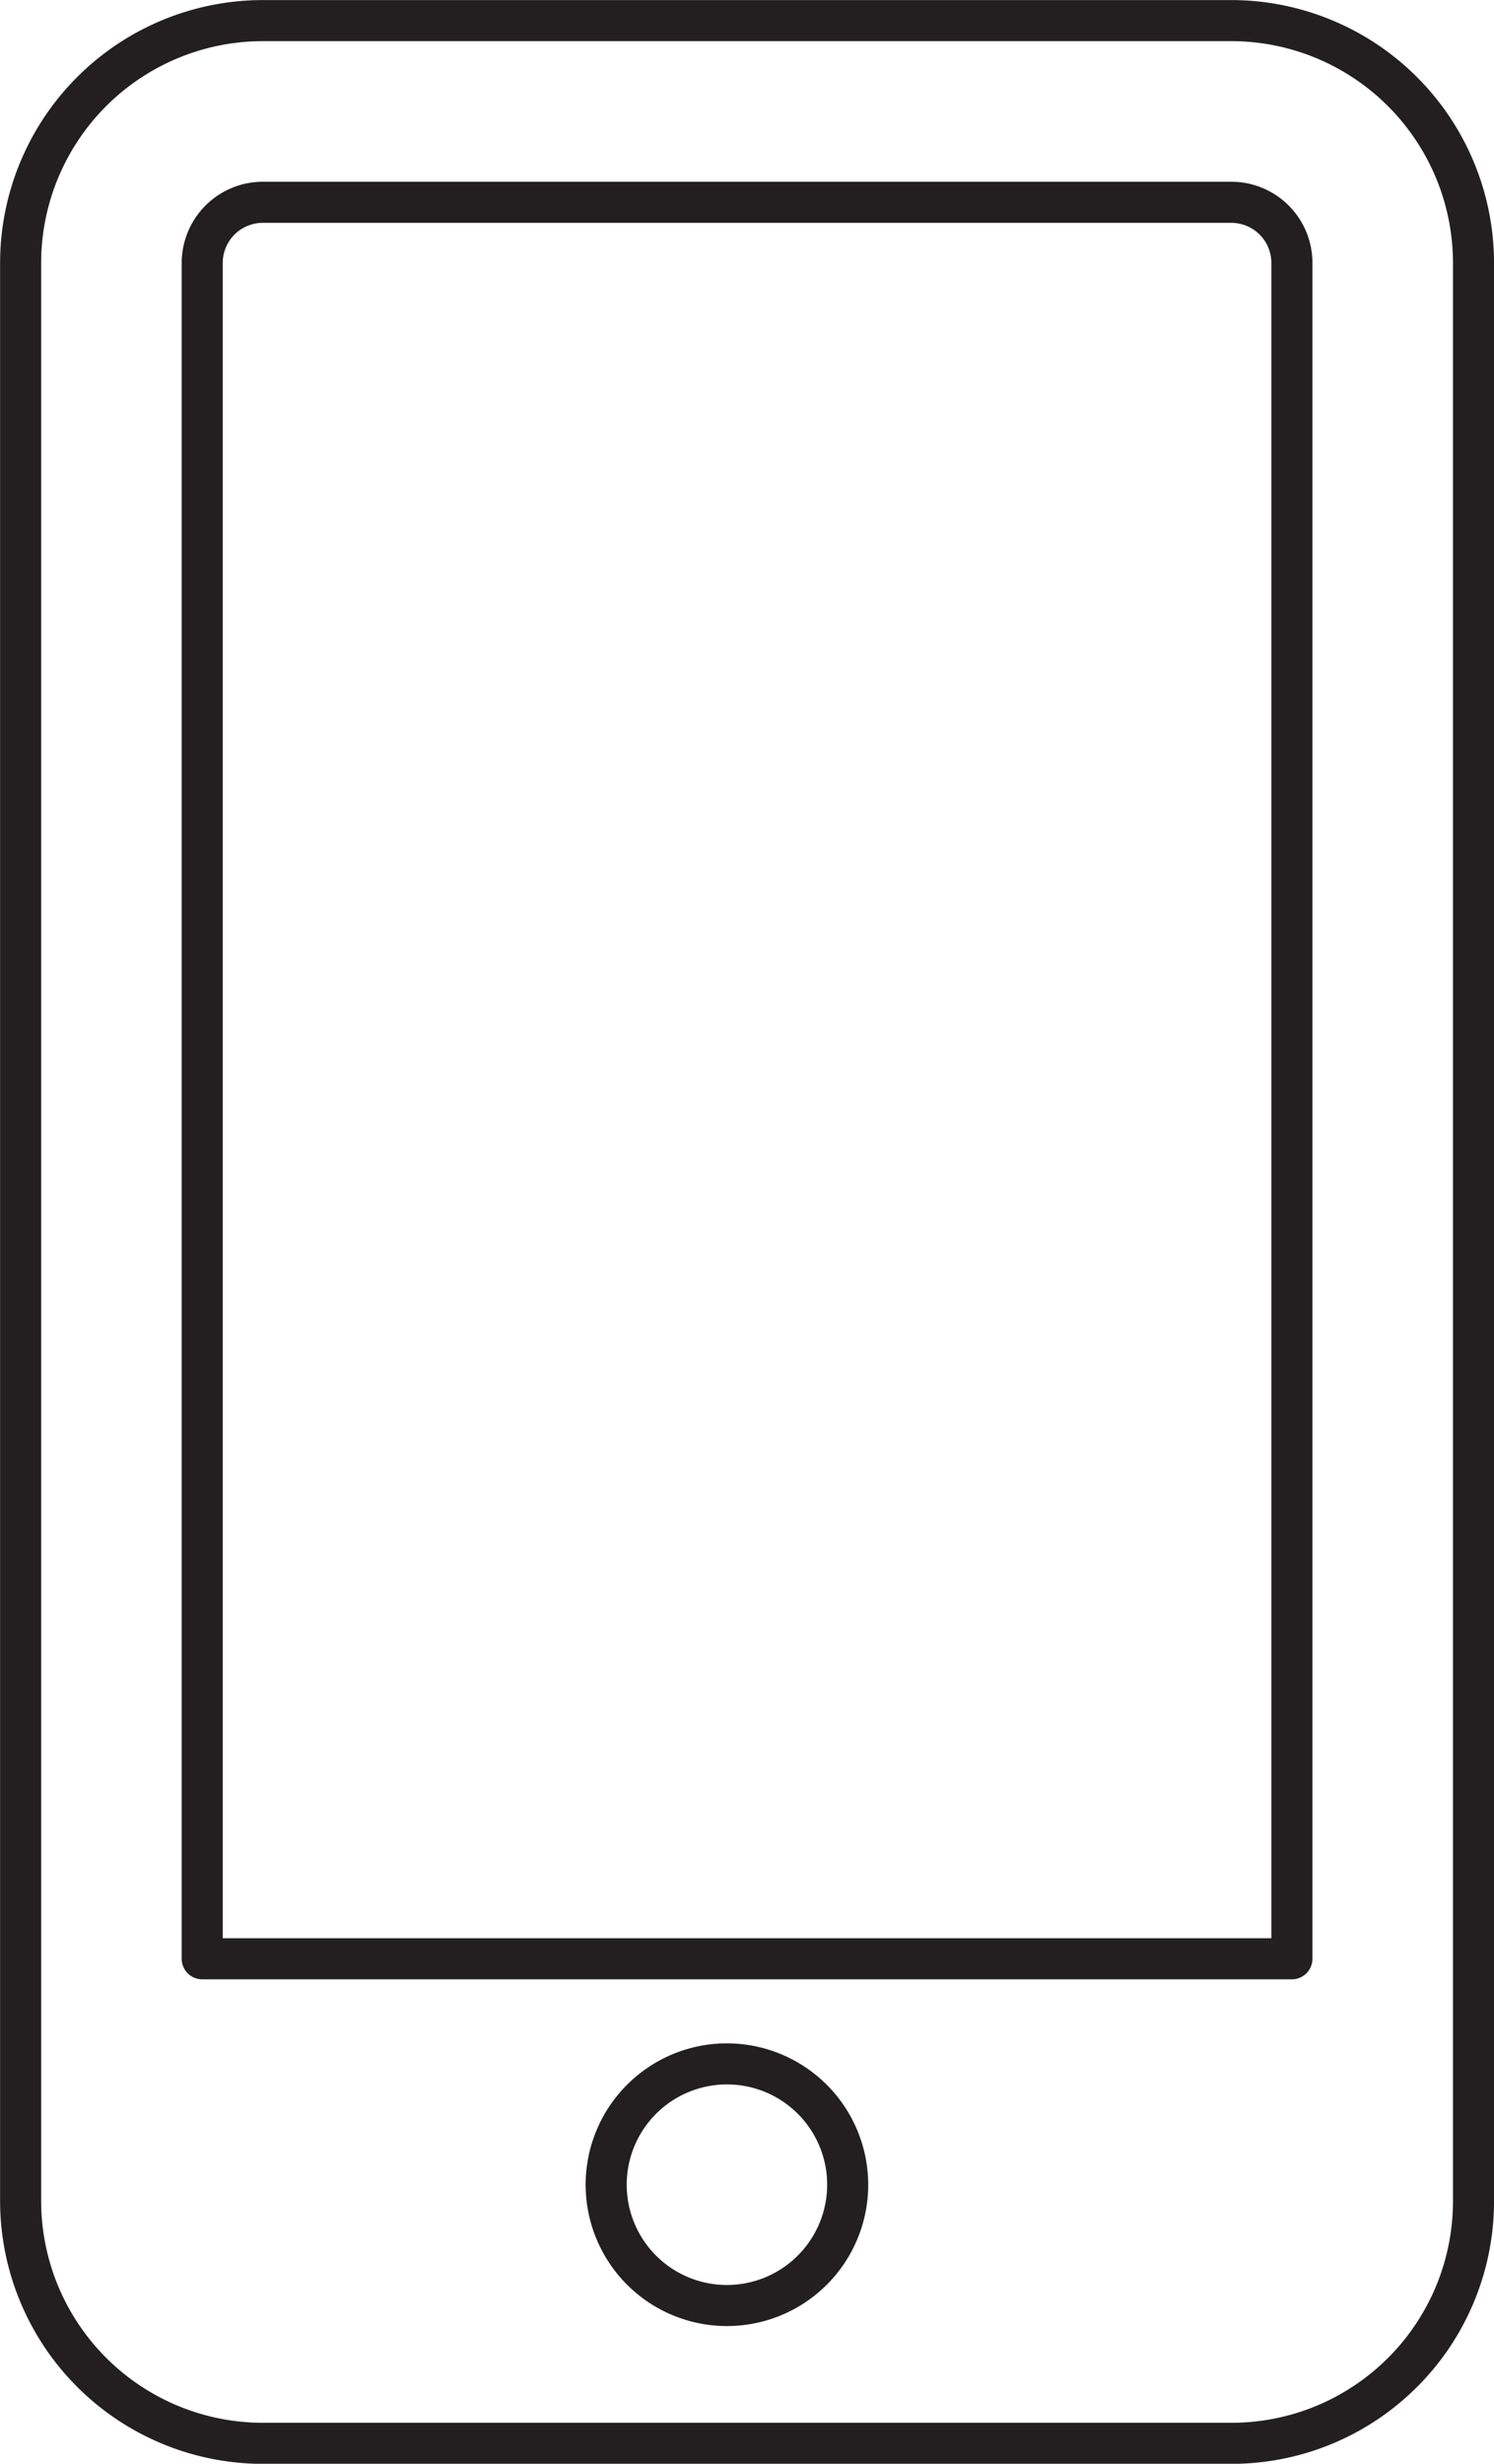
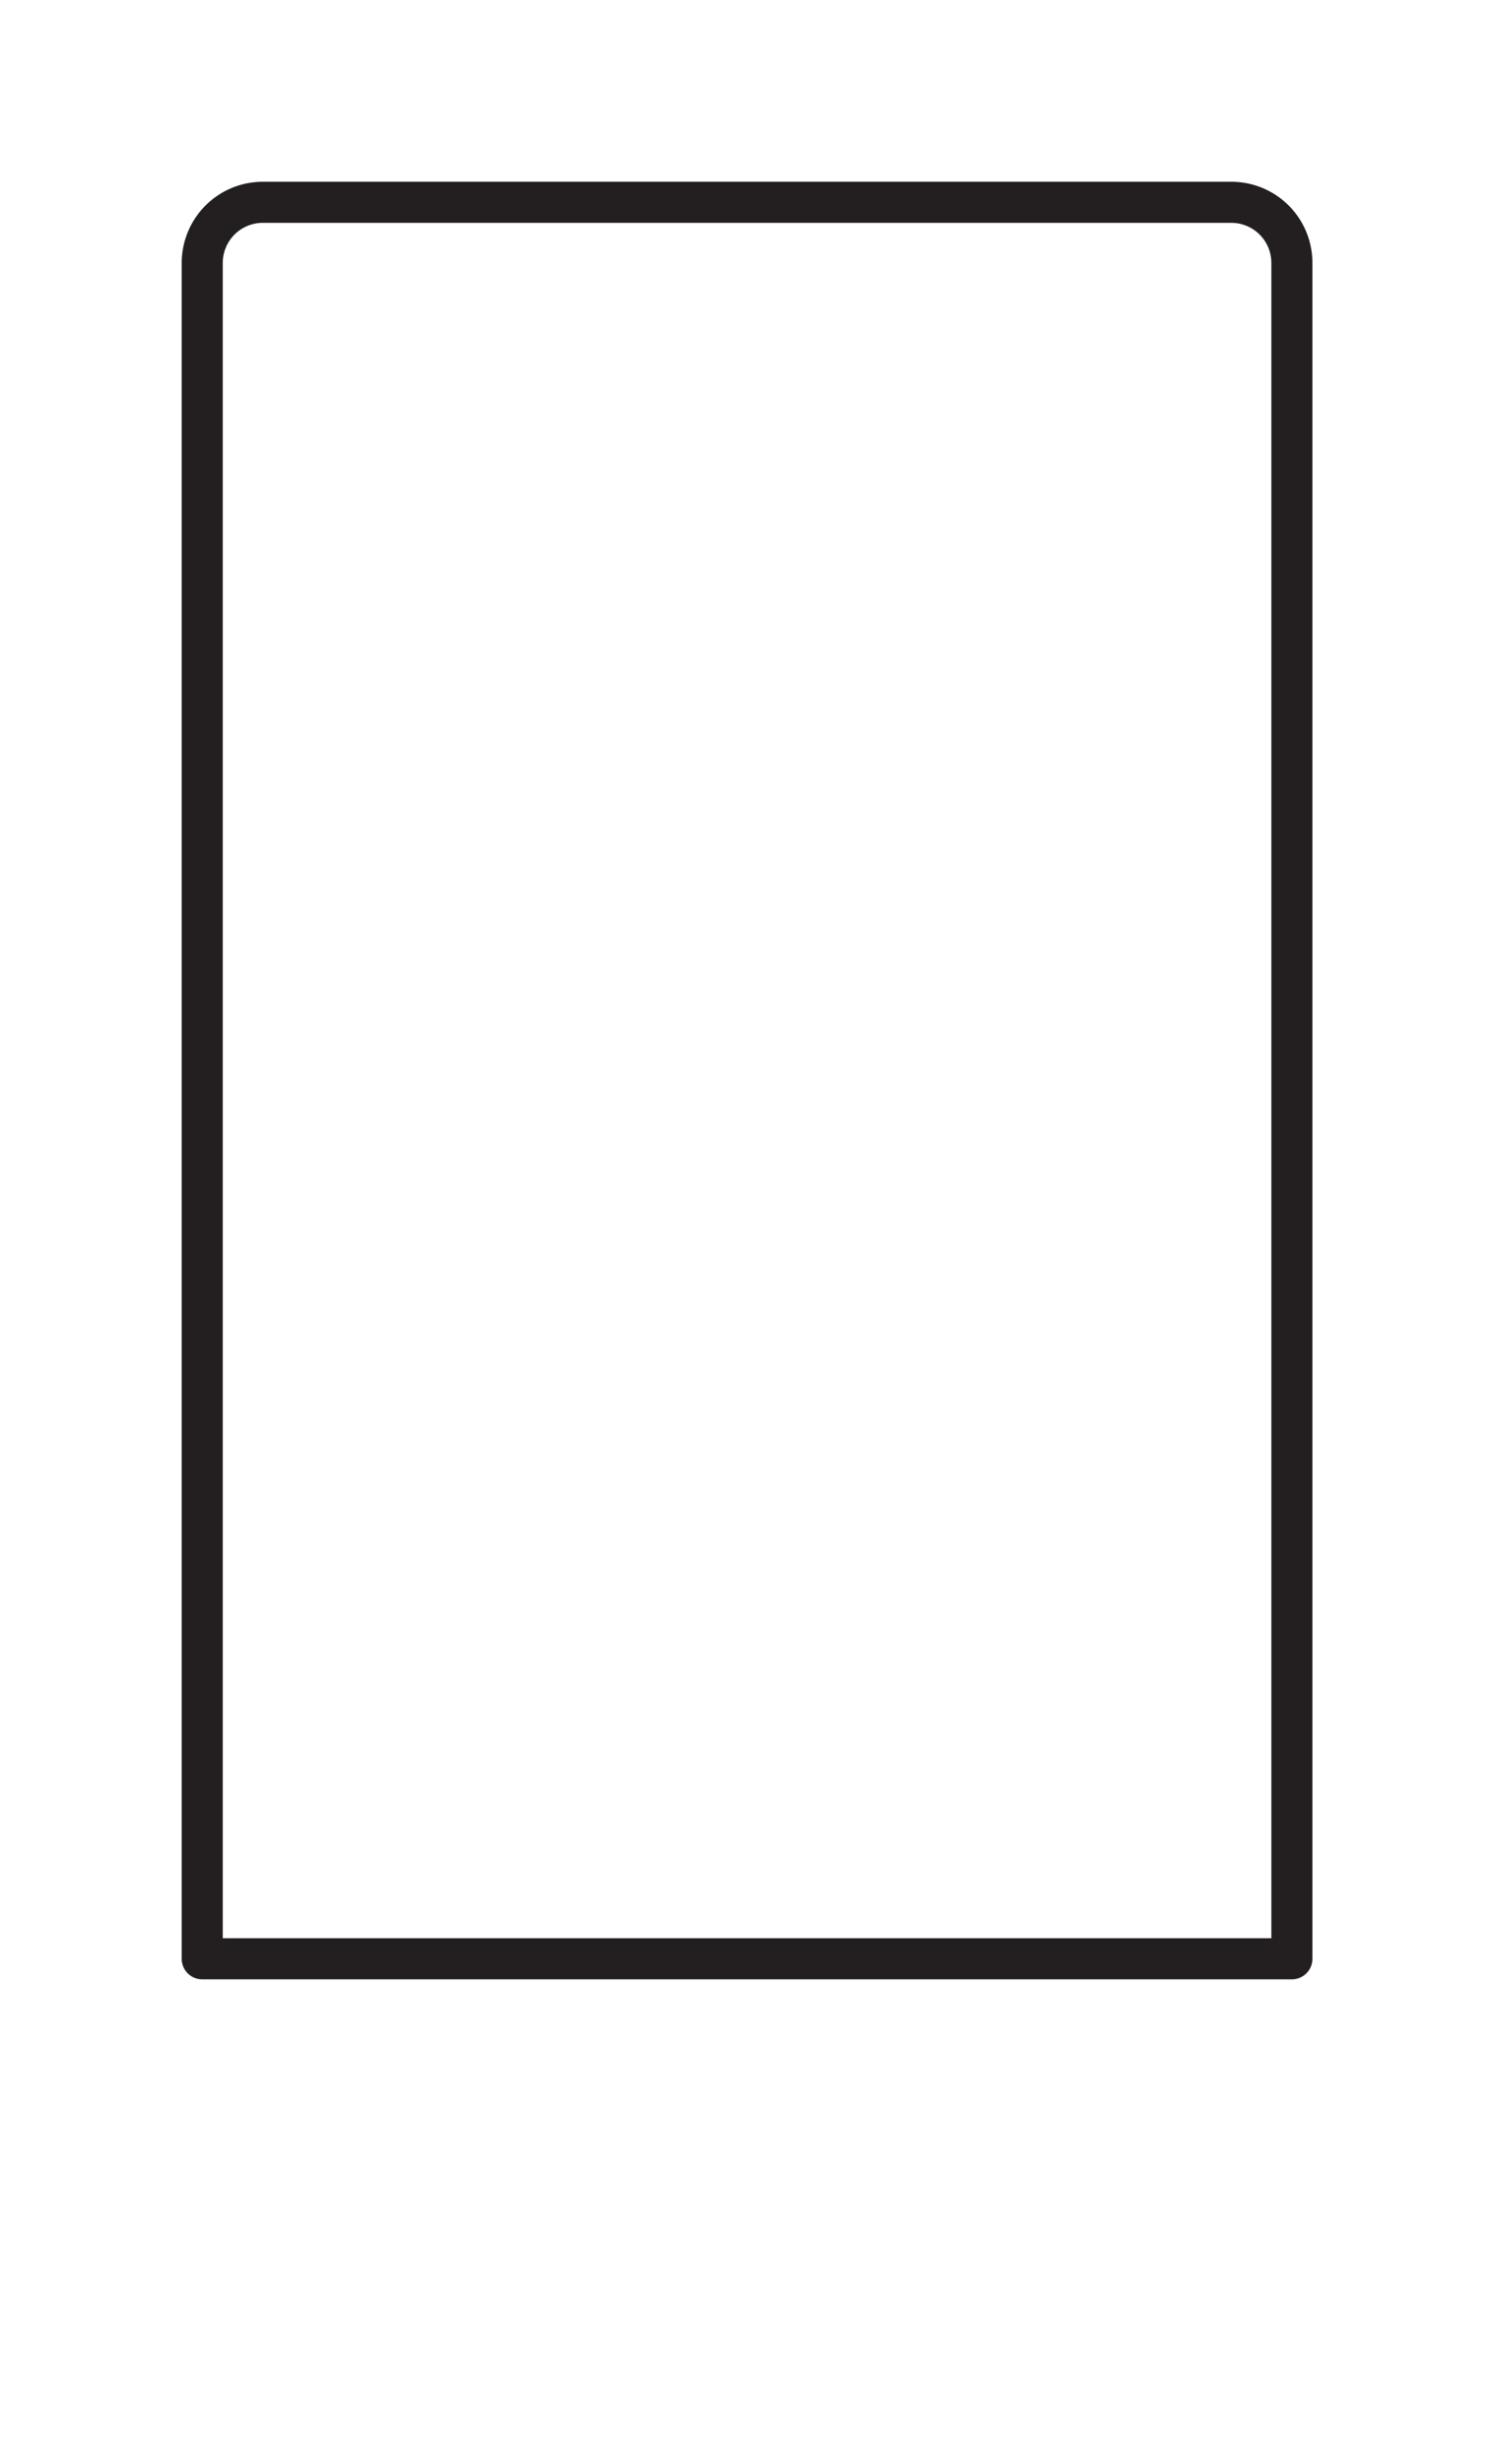
<svg xmlns="http://www.w3.org/2000/svg" height="1019.6" preserveAspectRatio="xMidYMid meet" version="1.0" viewBox="691.8 507.7 618.6 1019.6" width="618.6" zoomAndPan="magnify">
  <g id="change1_1">
-     <path d="M992.793,1353.319a58.5,58.5,0,1,0,58.5,58.5A58.566,58.566,0,0,0,992.793,1353.319Zm0,100a41.5,41.5,0,1,1,41.5-41.5A41.547,41.547,0,0,1,992.793,1453.319Z" fill="#231f20" />
-   </g>
+     </g>
  <g id="change1_2">
-     <path d="M691.836,616.485v802.1a108.889,108.889,0,0,0,108.77,108.761h401.04a108.836,108.836,0,0,0,52.941-13.734c.183-.1.375-.207.621-.348l.1-.06.753-.442a108.689,108.689,0,0,0,54.353-94.177v-802.1a108.888,108.888,0,0,0-108.77-108.76H800.606A108.888,108.888,0,0,0,691.836,616.485Zm601.58,0v802.1a91.694,91.694,0,0,1-45.915,79.491l-.968.564-.175.1a91.8,91.8,0,0,1-44.711,11.609H800.606a91.87,91.87,0,0,1-91.77-91.761v-802.1a91.869,91.869,0,0,1,91.77-91.76h401.04A91.869,91.869,0,0,1,1293.416,616.485Z" fill="#231f20" />
-   </g>
+     </g>
  <g id="change1_3">
    <path d="M793.849,583.608a33.62,33.62,0,0,0-26.813,32.877v701.839a8.5,8.5,0,0,0,8.5,8.5h451.181a8.5,8.5,0,0,0,8.5-8.5V616.485a33.549,33.549,0,0,0-33.57-33.56H800.606A33.609,33.609,0,0,0,793.849,583.608Zm424.367,32.877v693.339H784.036V616.485a16.584,16.584,0,0,1,16.57-16.56h401.04A16.584,16.584,0,0,1,1218.217,616.485Z" fill="#231f20" />
  </g>
</svg>